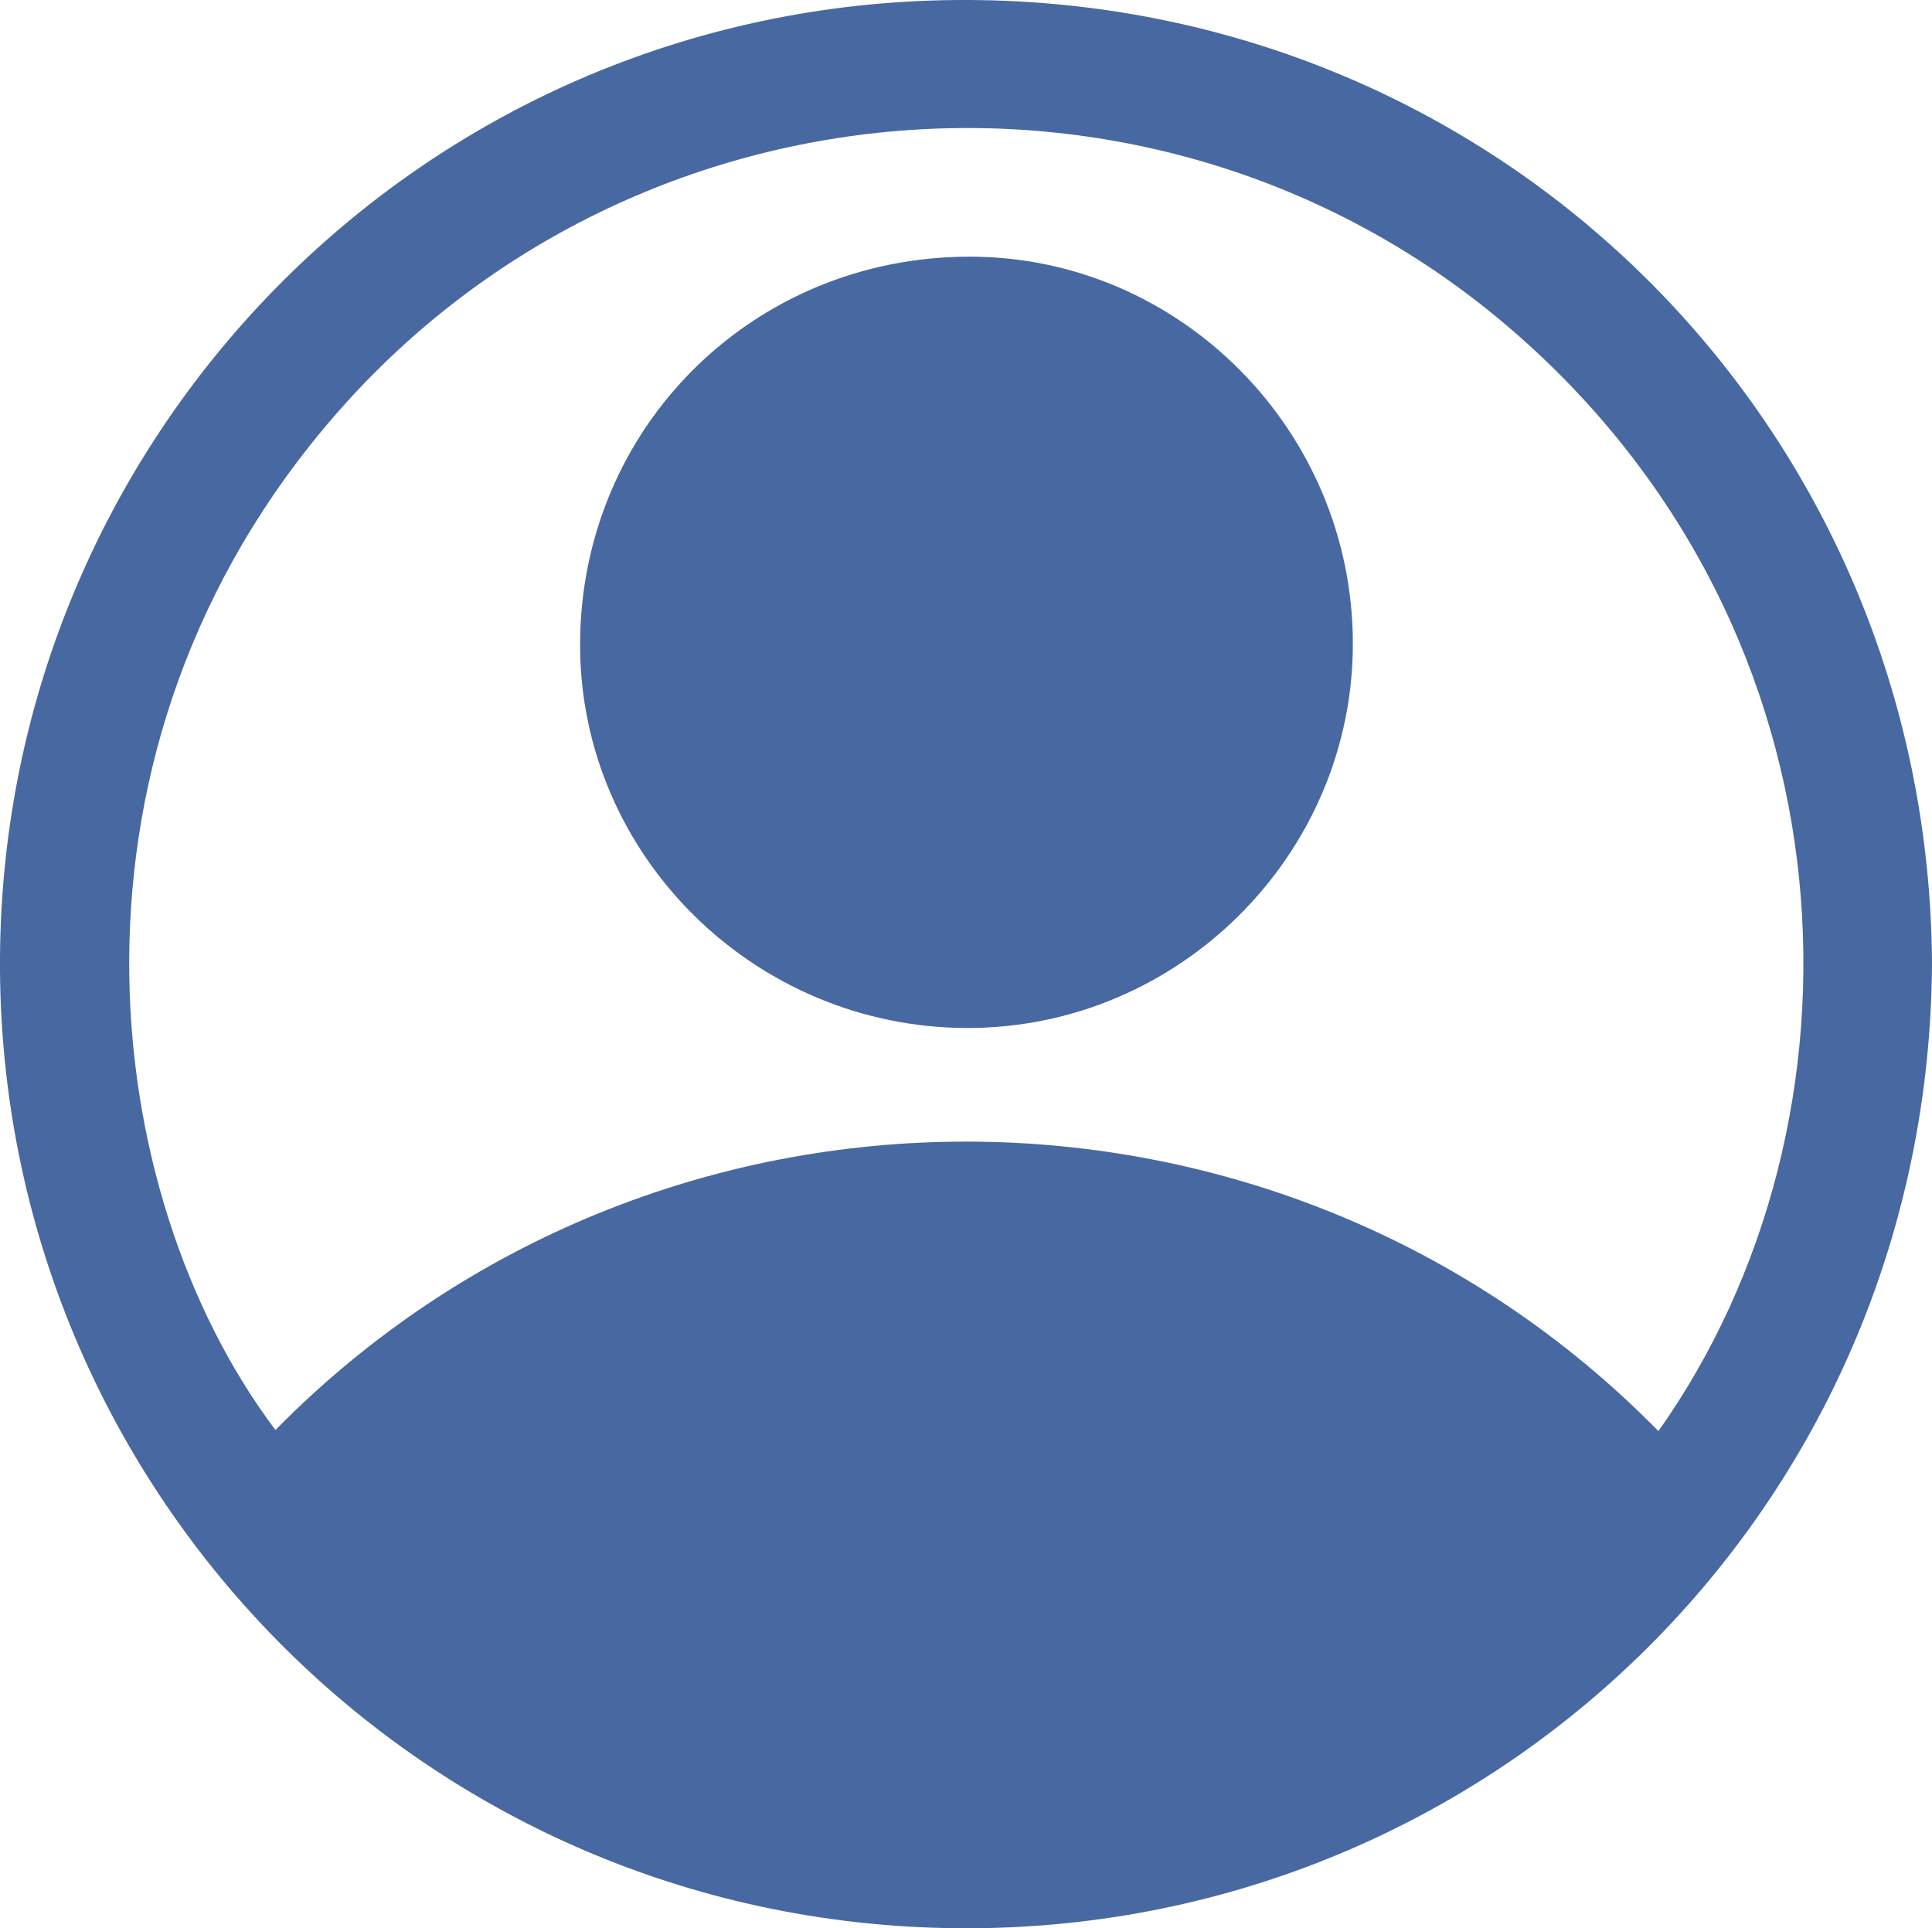
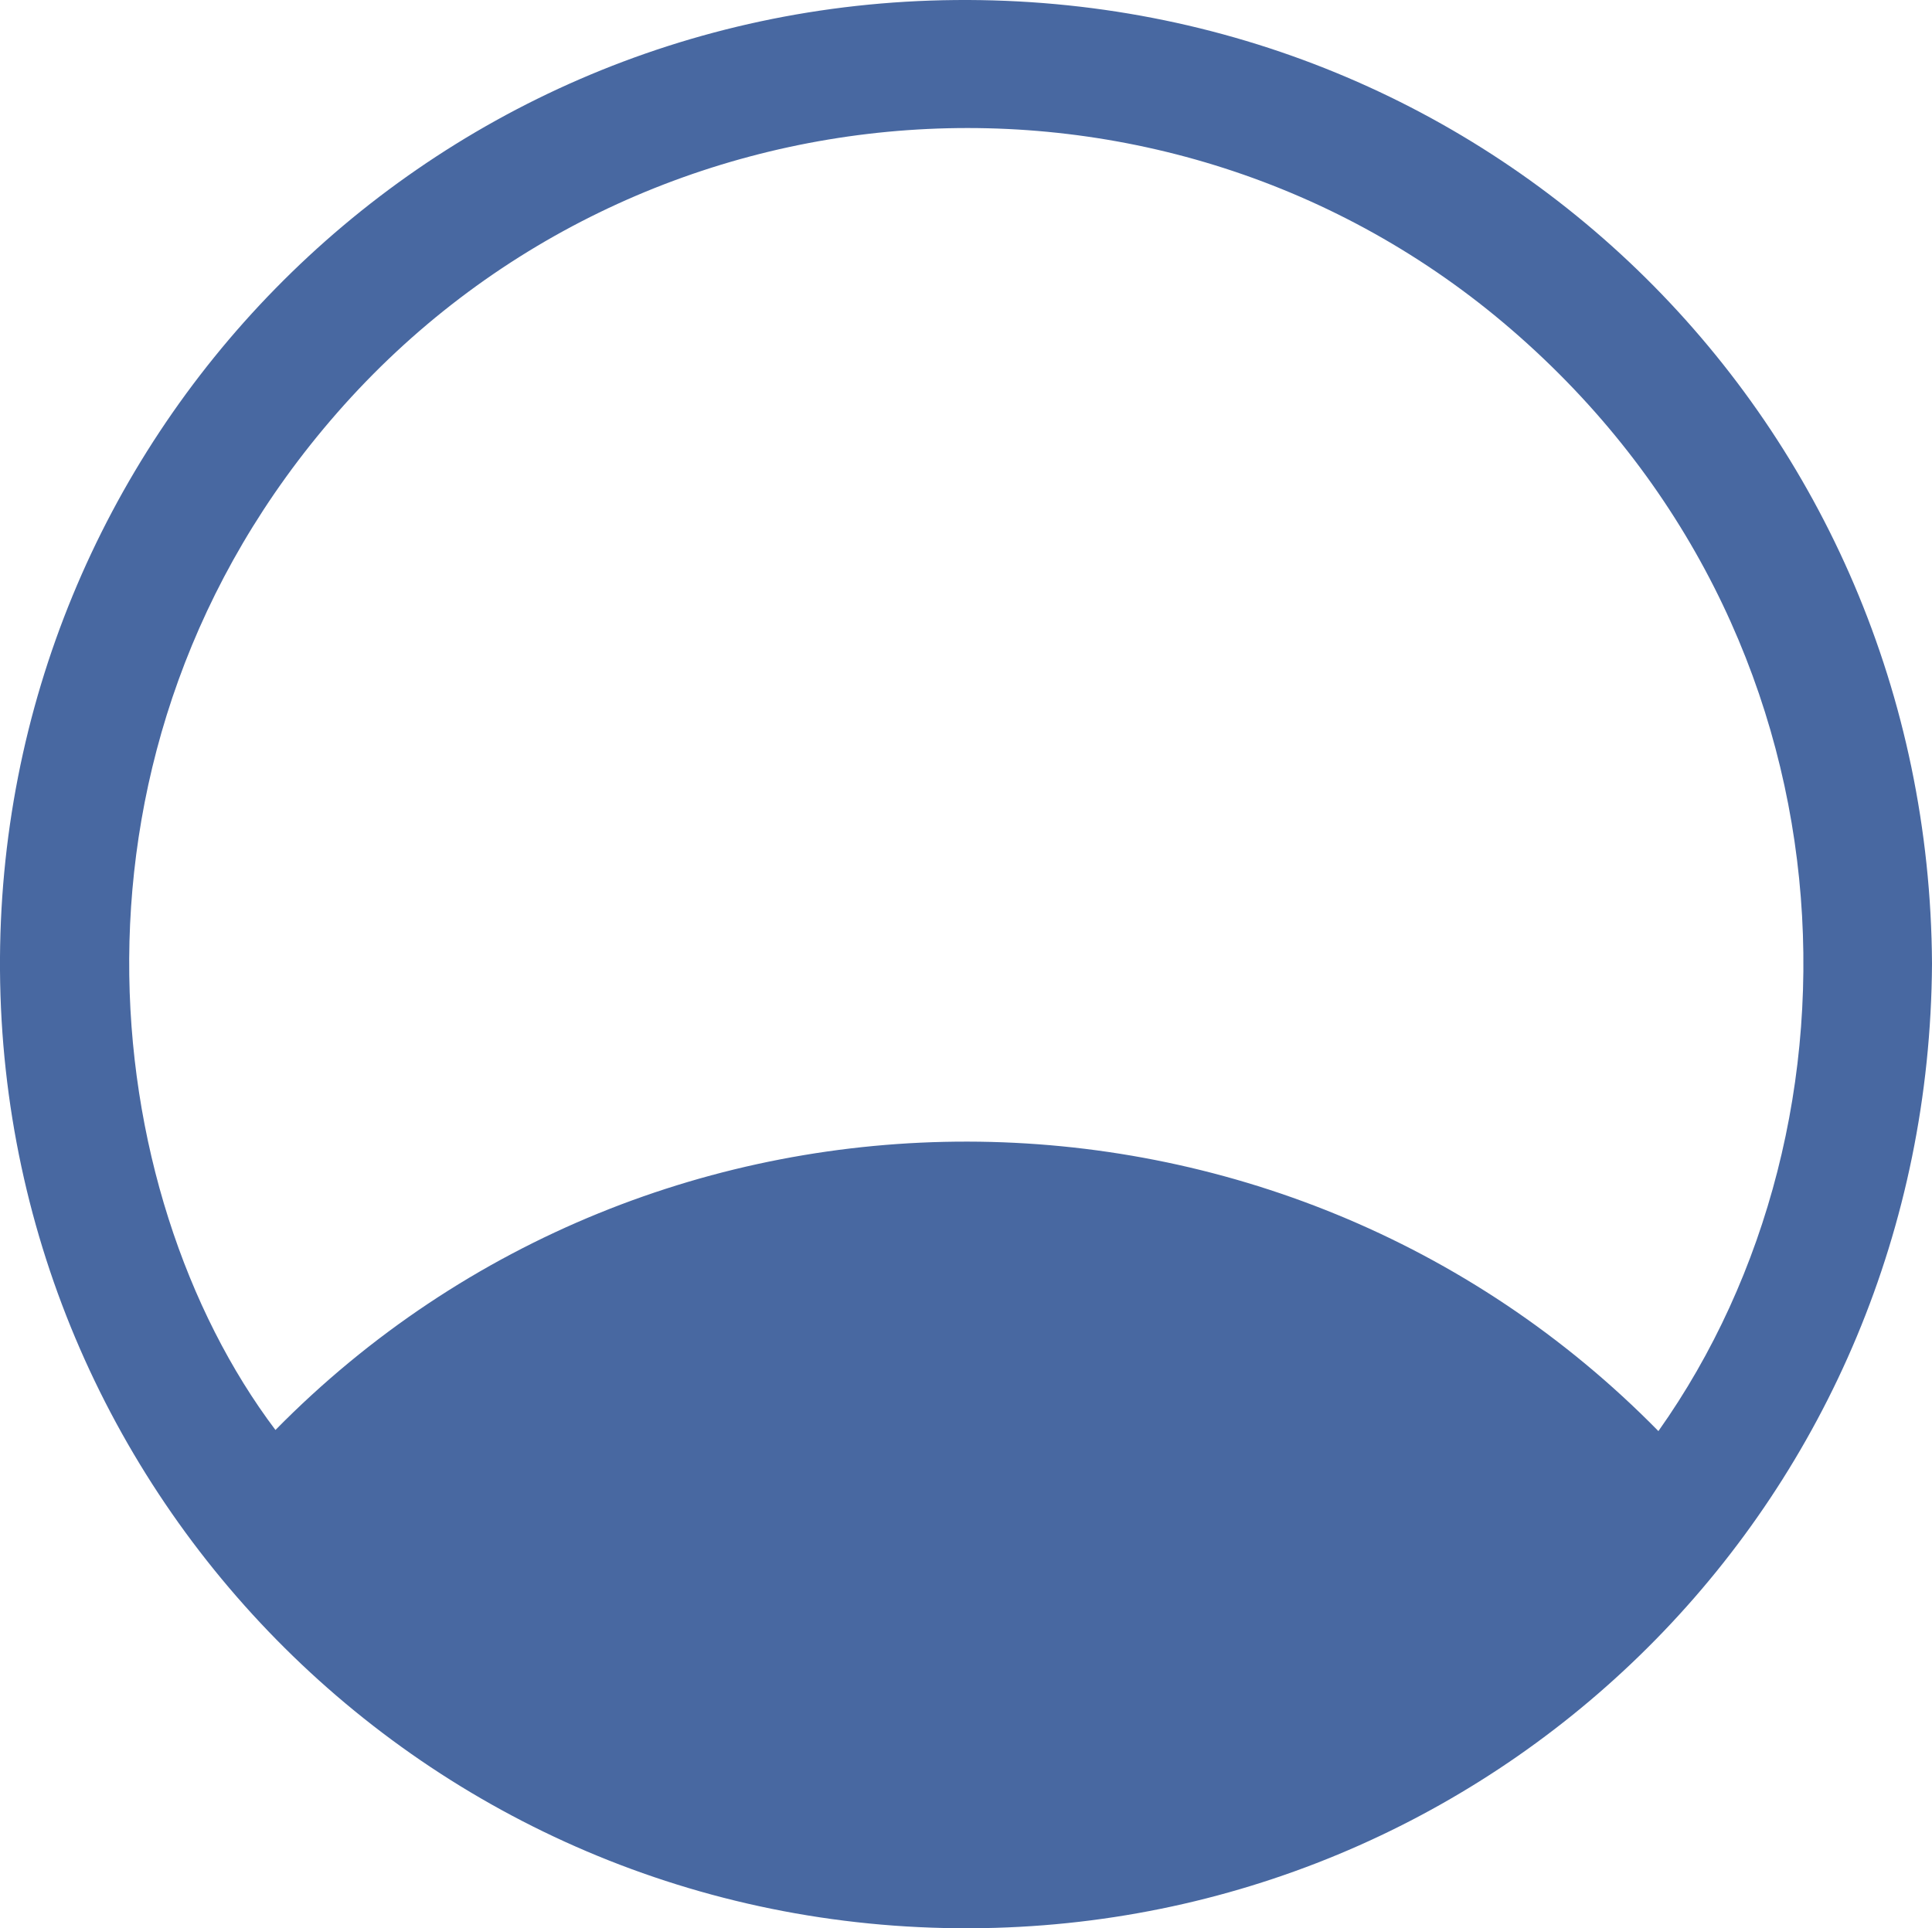
<svg xmlns="http://www.w3.org/2000/svg" id="katman_1" data-name="katman 1" viewBox="0 0 528.15 527.16">
  <defs>
    <style>
      .cls-1 {
        fill: #4868a1;
      }
    </style>
  </defs>
  <path class="cls-1" d="M528.15,263.49c-.86,145.27-115.13,259.43-256,263.56C122.12,531.44,1,412.04,0,265.3-.98,120.52,114.77,1.33,261.18.01c147.92-1.34,266.17,115.99,266.97,263.47ZM453.36,391.24c59.89-84.46,56.06-218.01-40.11-301.08C318.74,8.52,174.55,18.67,92.12,112.91,11.91,204.62,26.47,326.2,75.3,390.94c103.78-105.48,274.85-104.85,378.06.31Z" />
-   <path class="cls-1" d="M369.83,175.95c.01,57.71-47.58,105.16-105.41,105.09-58.19-.07-105.81-47.17-105.84-104.68-.03-59.25,47.07-106.21,106.52-106.19,57.55.02,104.72,47.66,104.73,105.78Z" />
</svg>